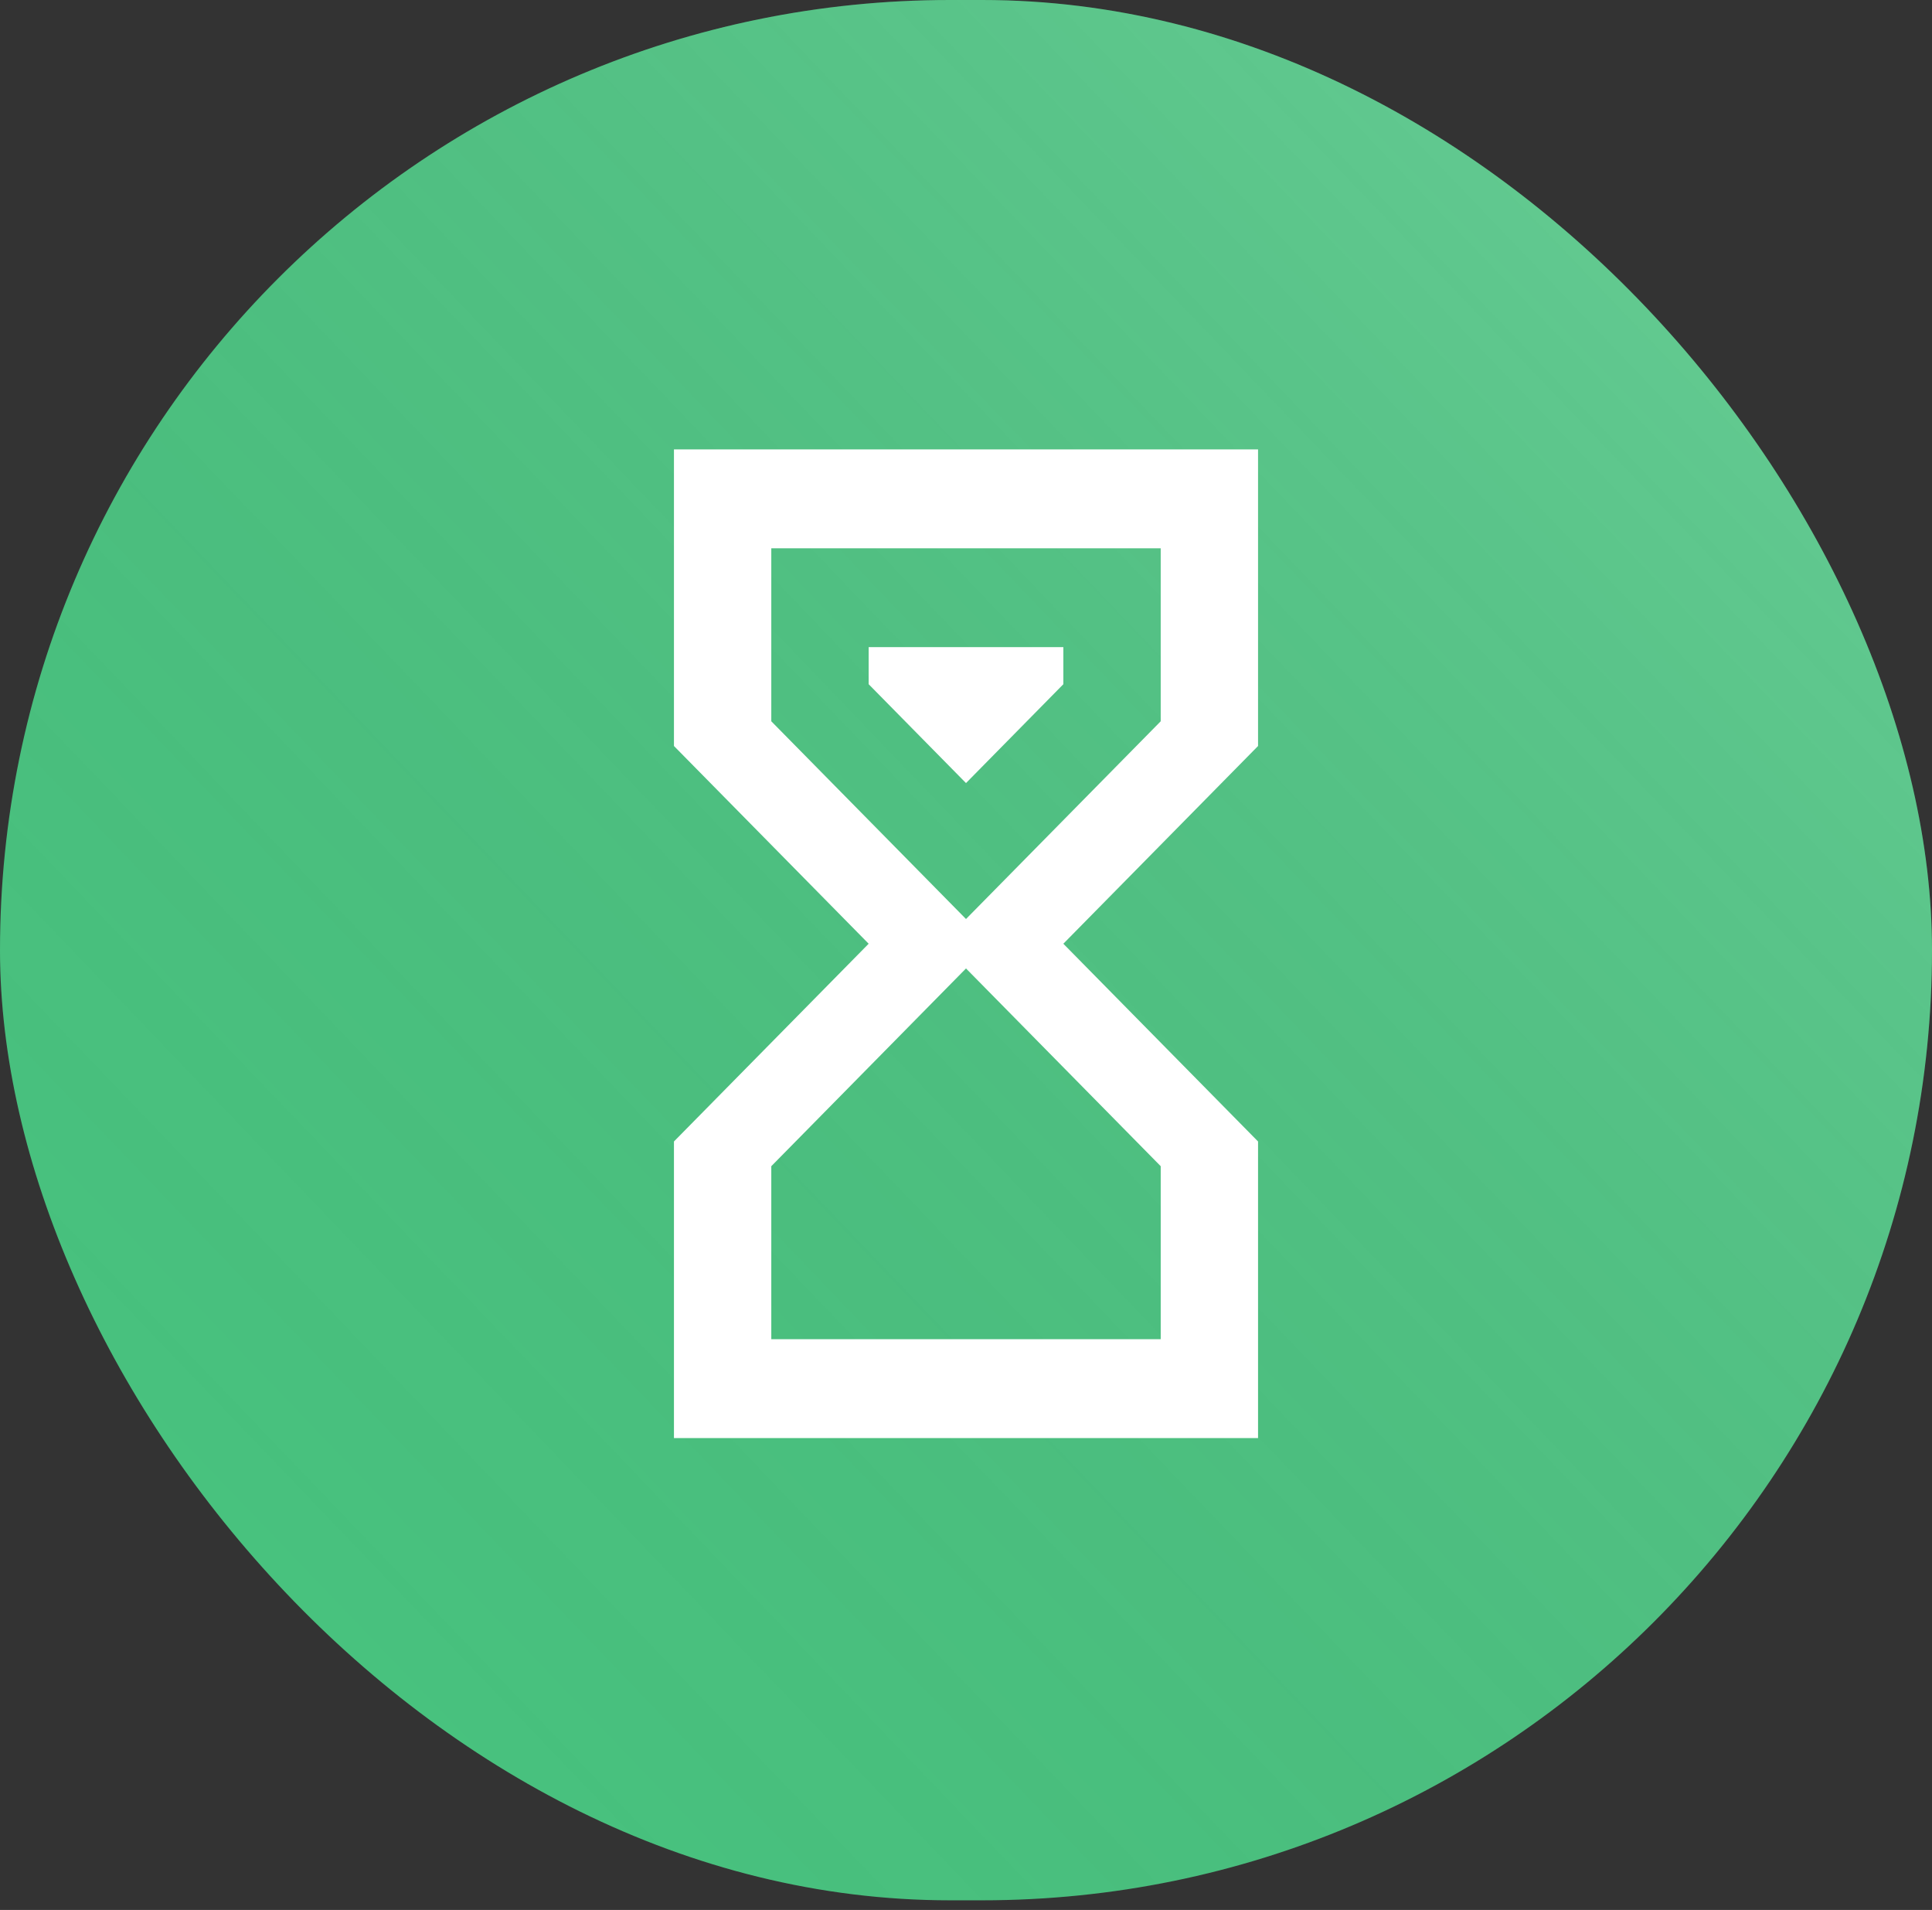
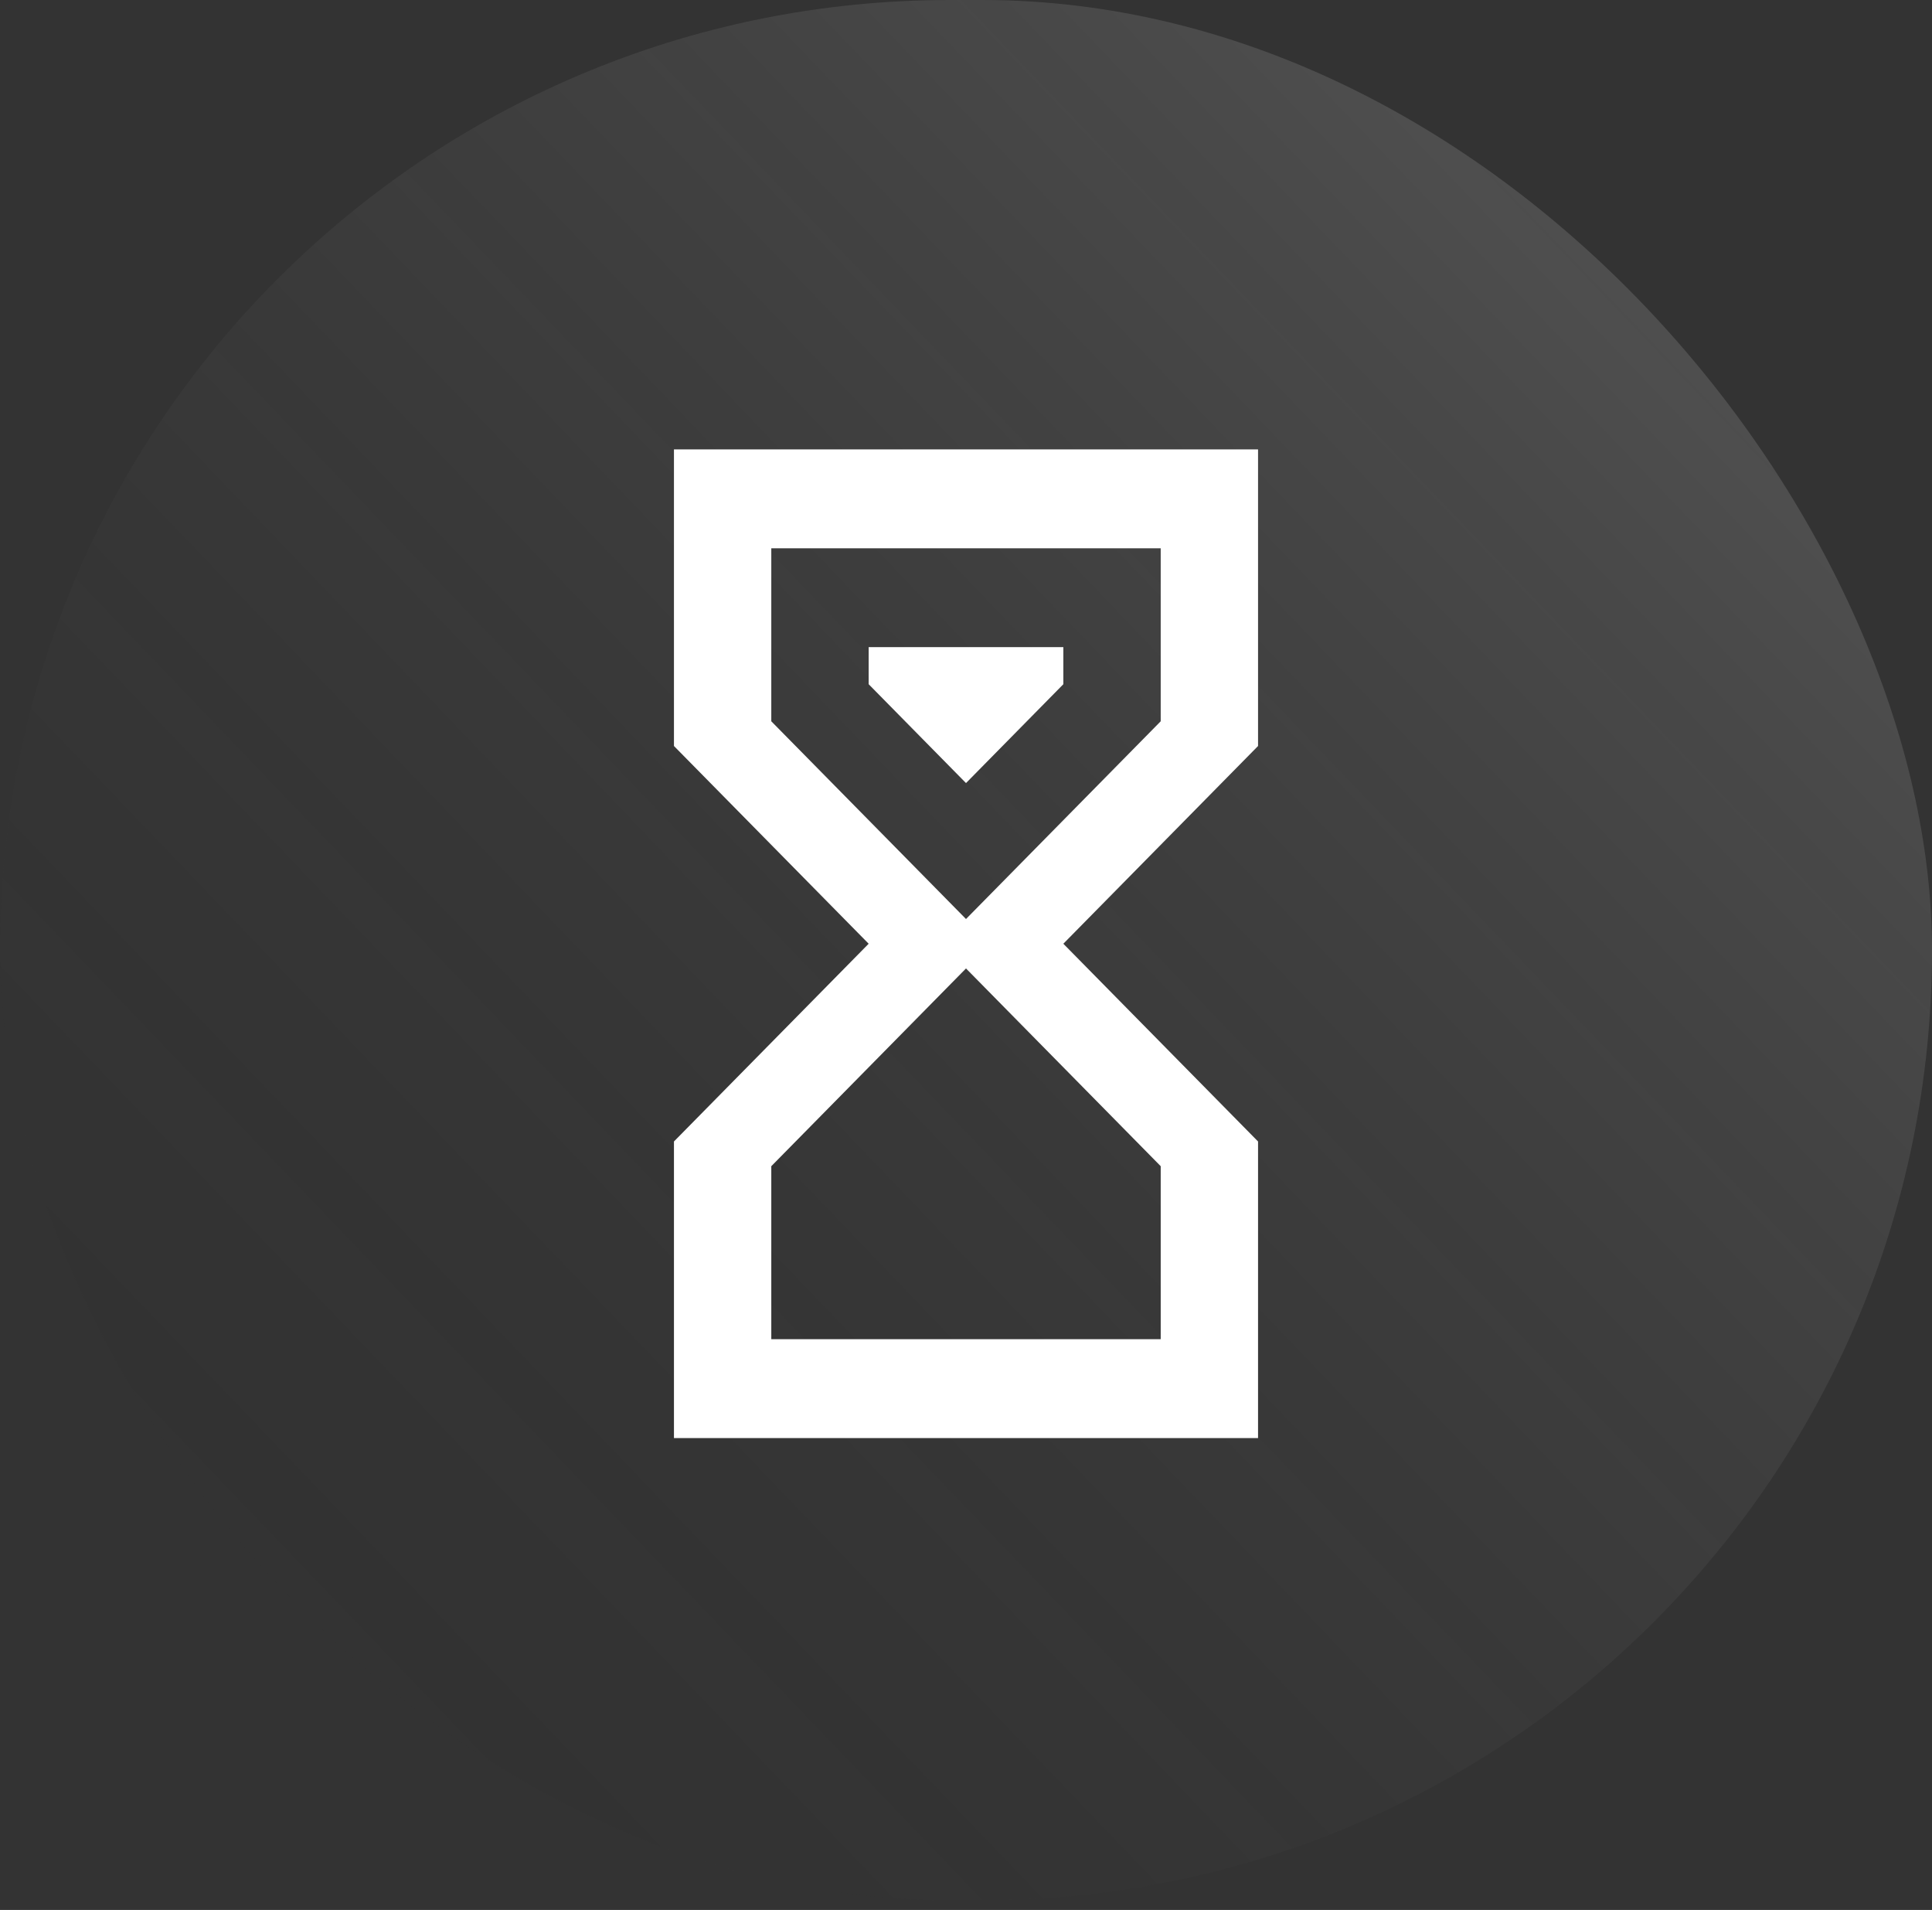
<svg xmlns="http://www.w3.org/2000/svg" width="86" height="85" viewBox="0 0 86 85" fill="none">
  <rect x="0" y="0" width="86" height="85" fill="#333333" stroke="none" />
-   <rect width="86" height="84.571" rx="42.286" fill="#49C681" />
  <rect width="86" height="84.571" rx="42.286" fill="url(#paint0_linear_2079_786)" fill-opacity="0.2" style="mix-blend-mode:screen" />
  <path d="M30 20H56V33.2L47.333 42L56 50.8V64H30V50.8L38.667 42L30 33.2V20ZM51.667 51.9L43 43.1L34.333 51.9V59.6H51.667V51.9ZM43 40.9L51.667 32.1V24.4H34.333V32.1L43 40.9ZM38.667 28.8H47.333V30.45L43 34.85L38.667 30.45V28.8Z" fill="white" />
  <defs>
    <linearGradient id="paint0_linear_2079_786" x1="86" y1="0" x2="0.862" y2="81.598" gradientUnits="userSpaceOnUse">
      <stop stop-color="white" />
      <stop offset="1" stop-opacity="0" />
    </linearGradient>
  </defs>
</svg>